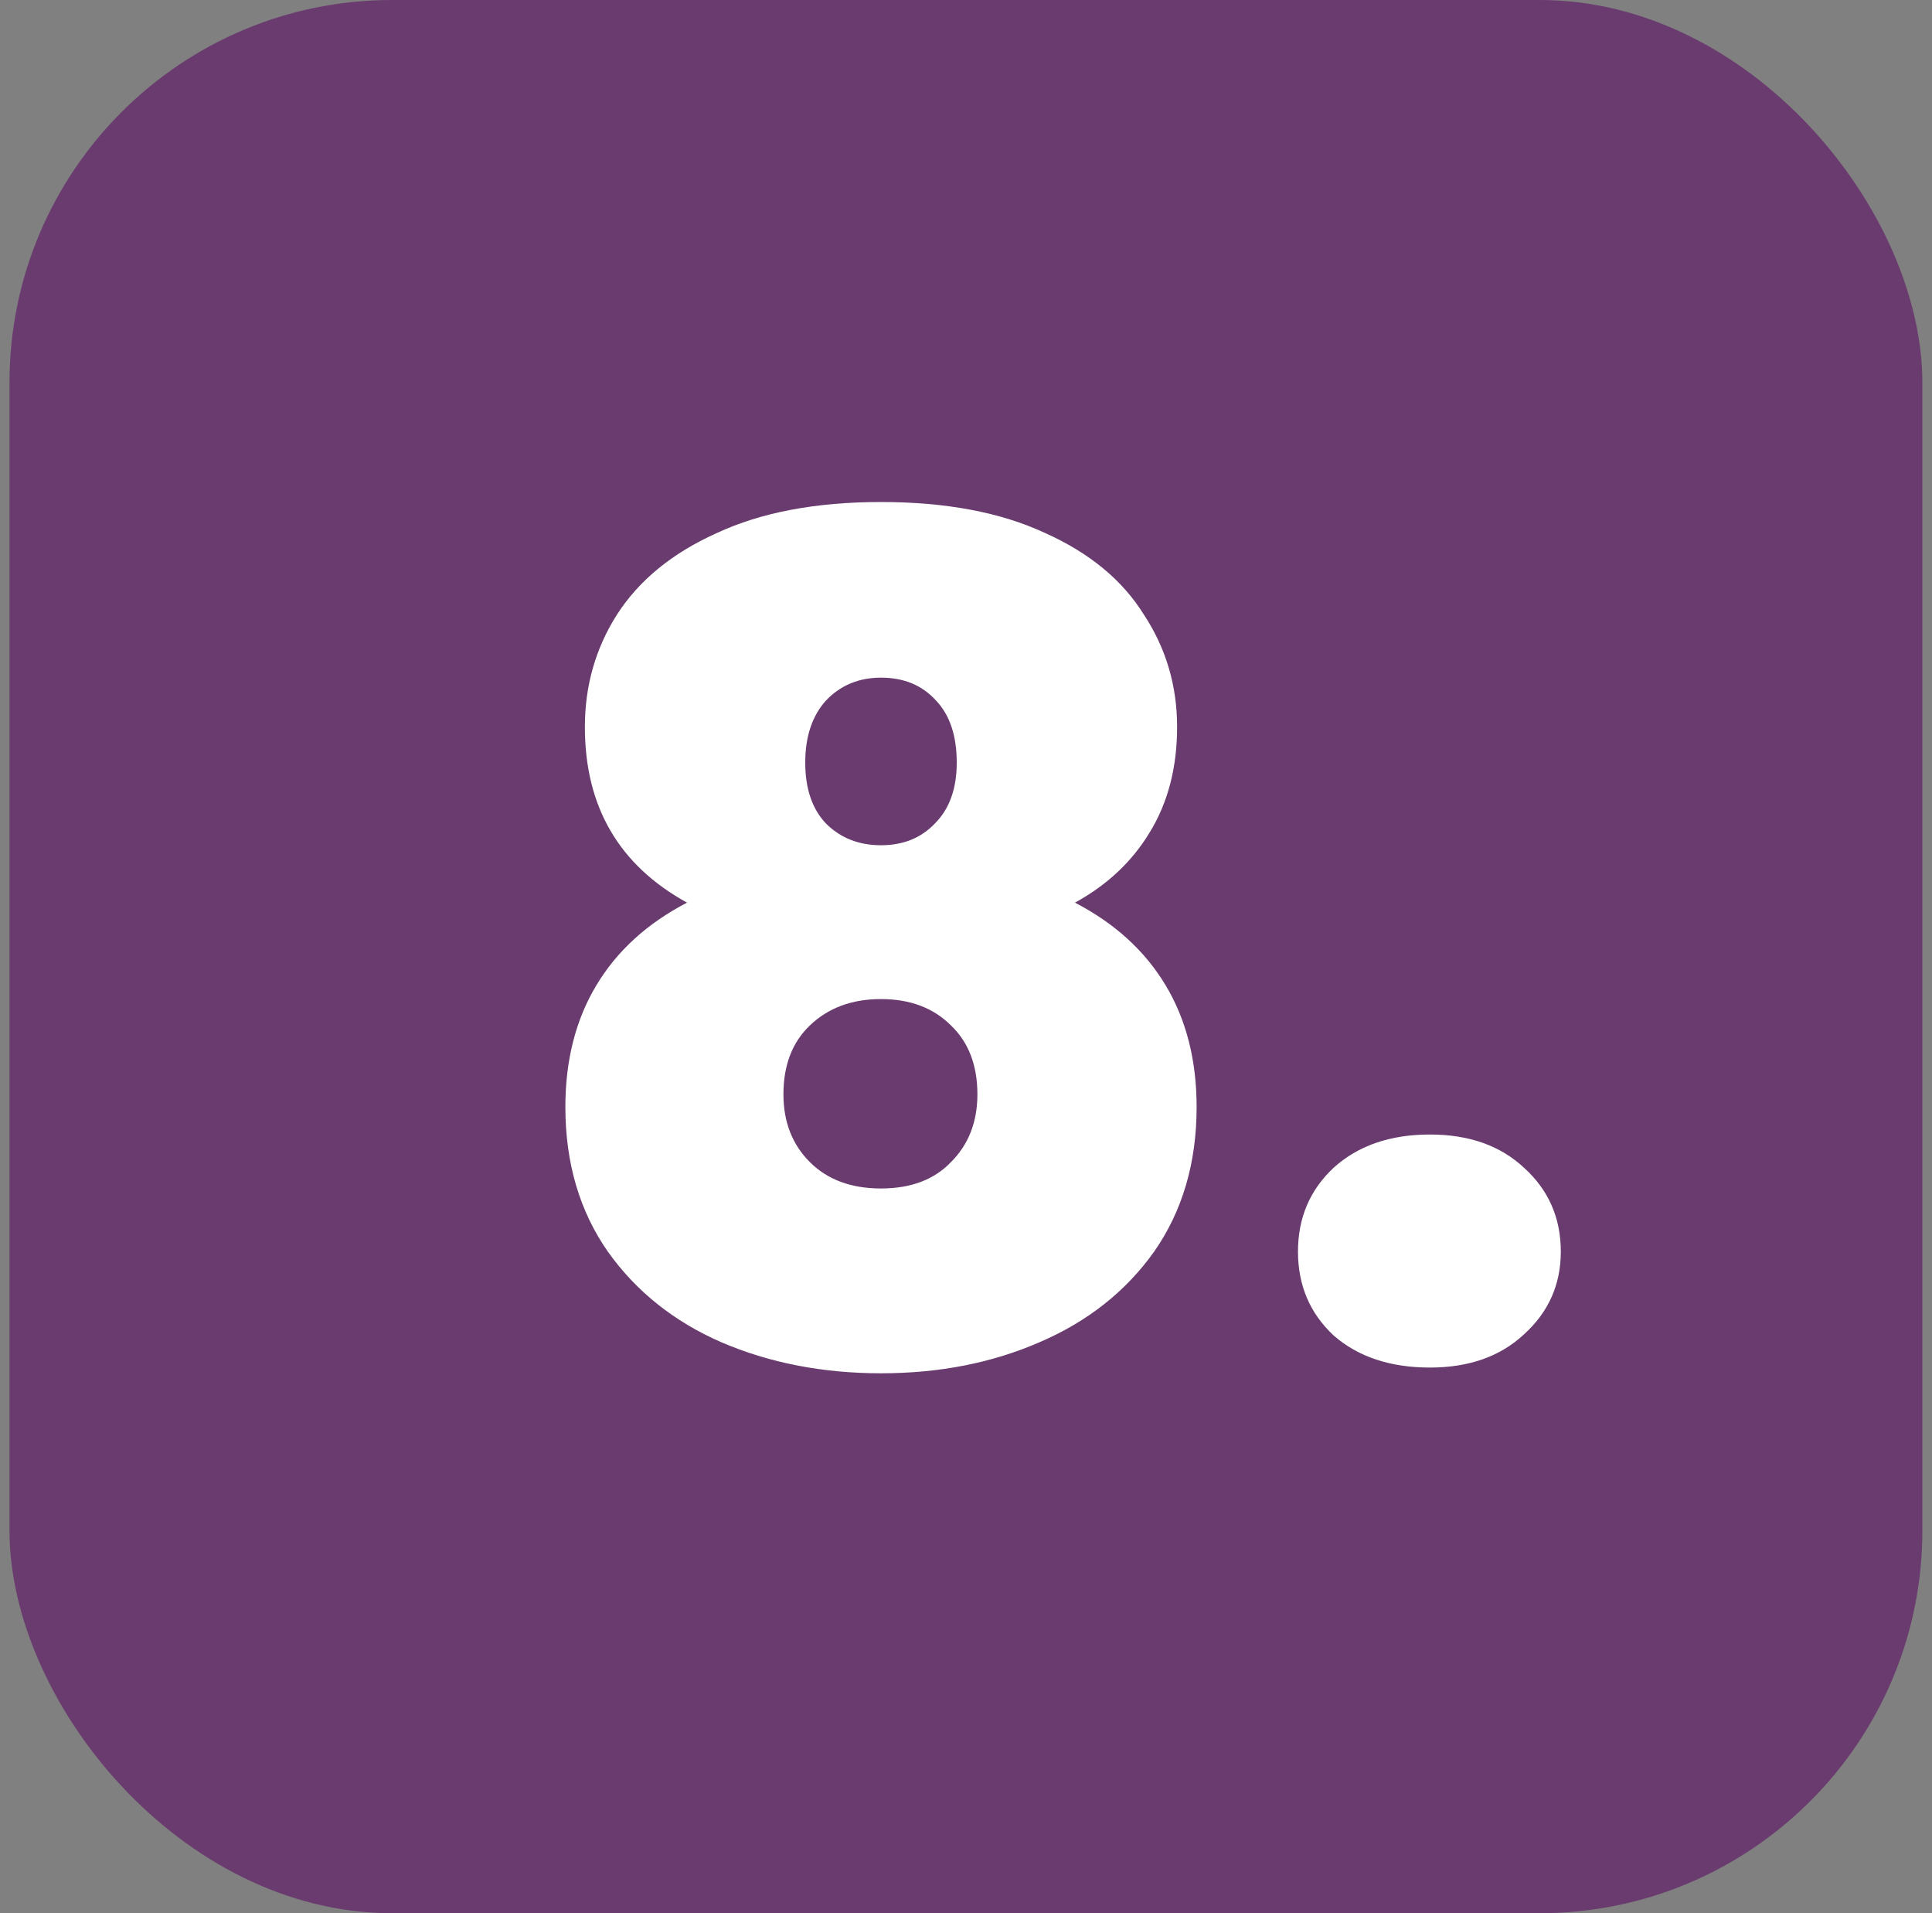
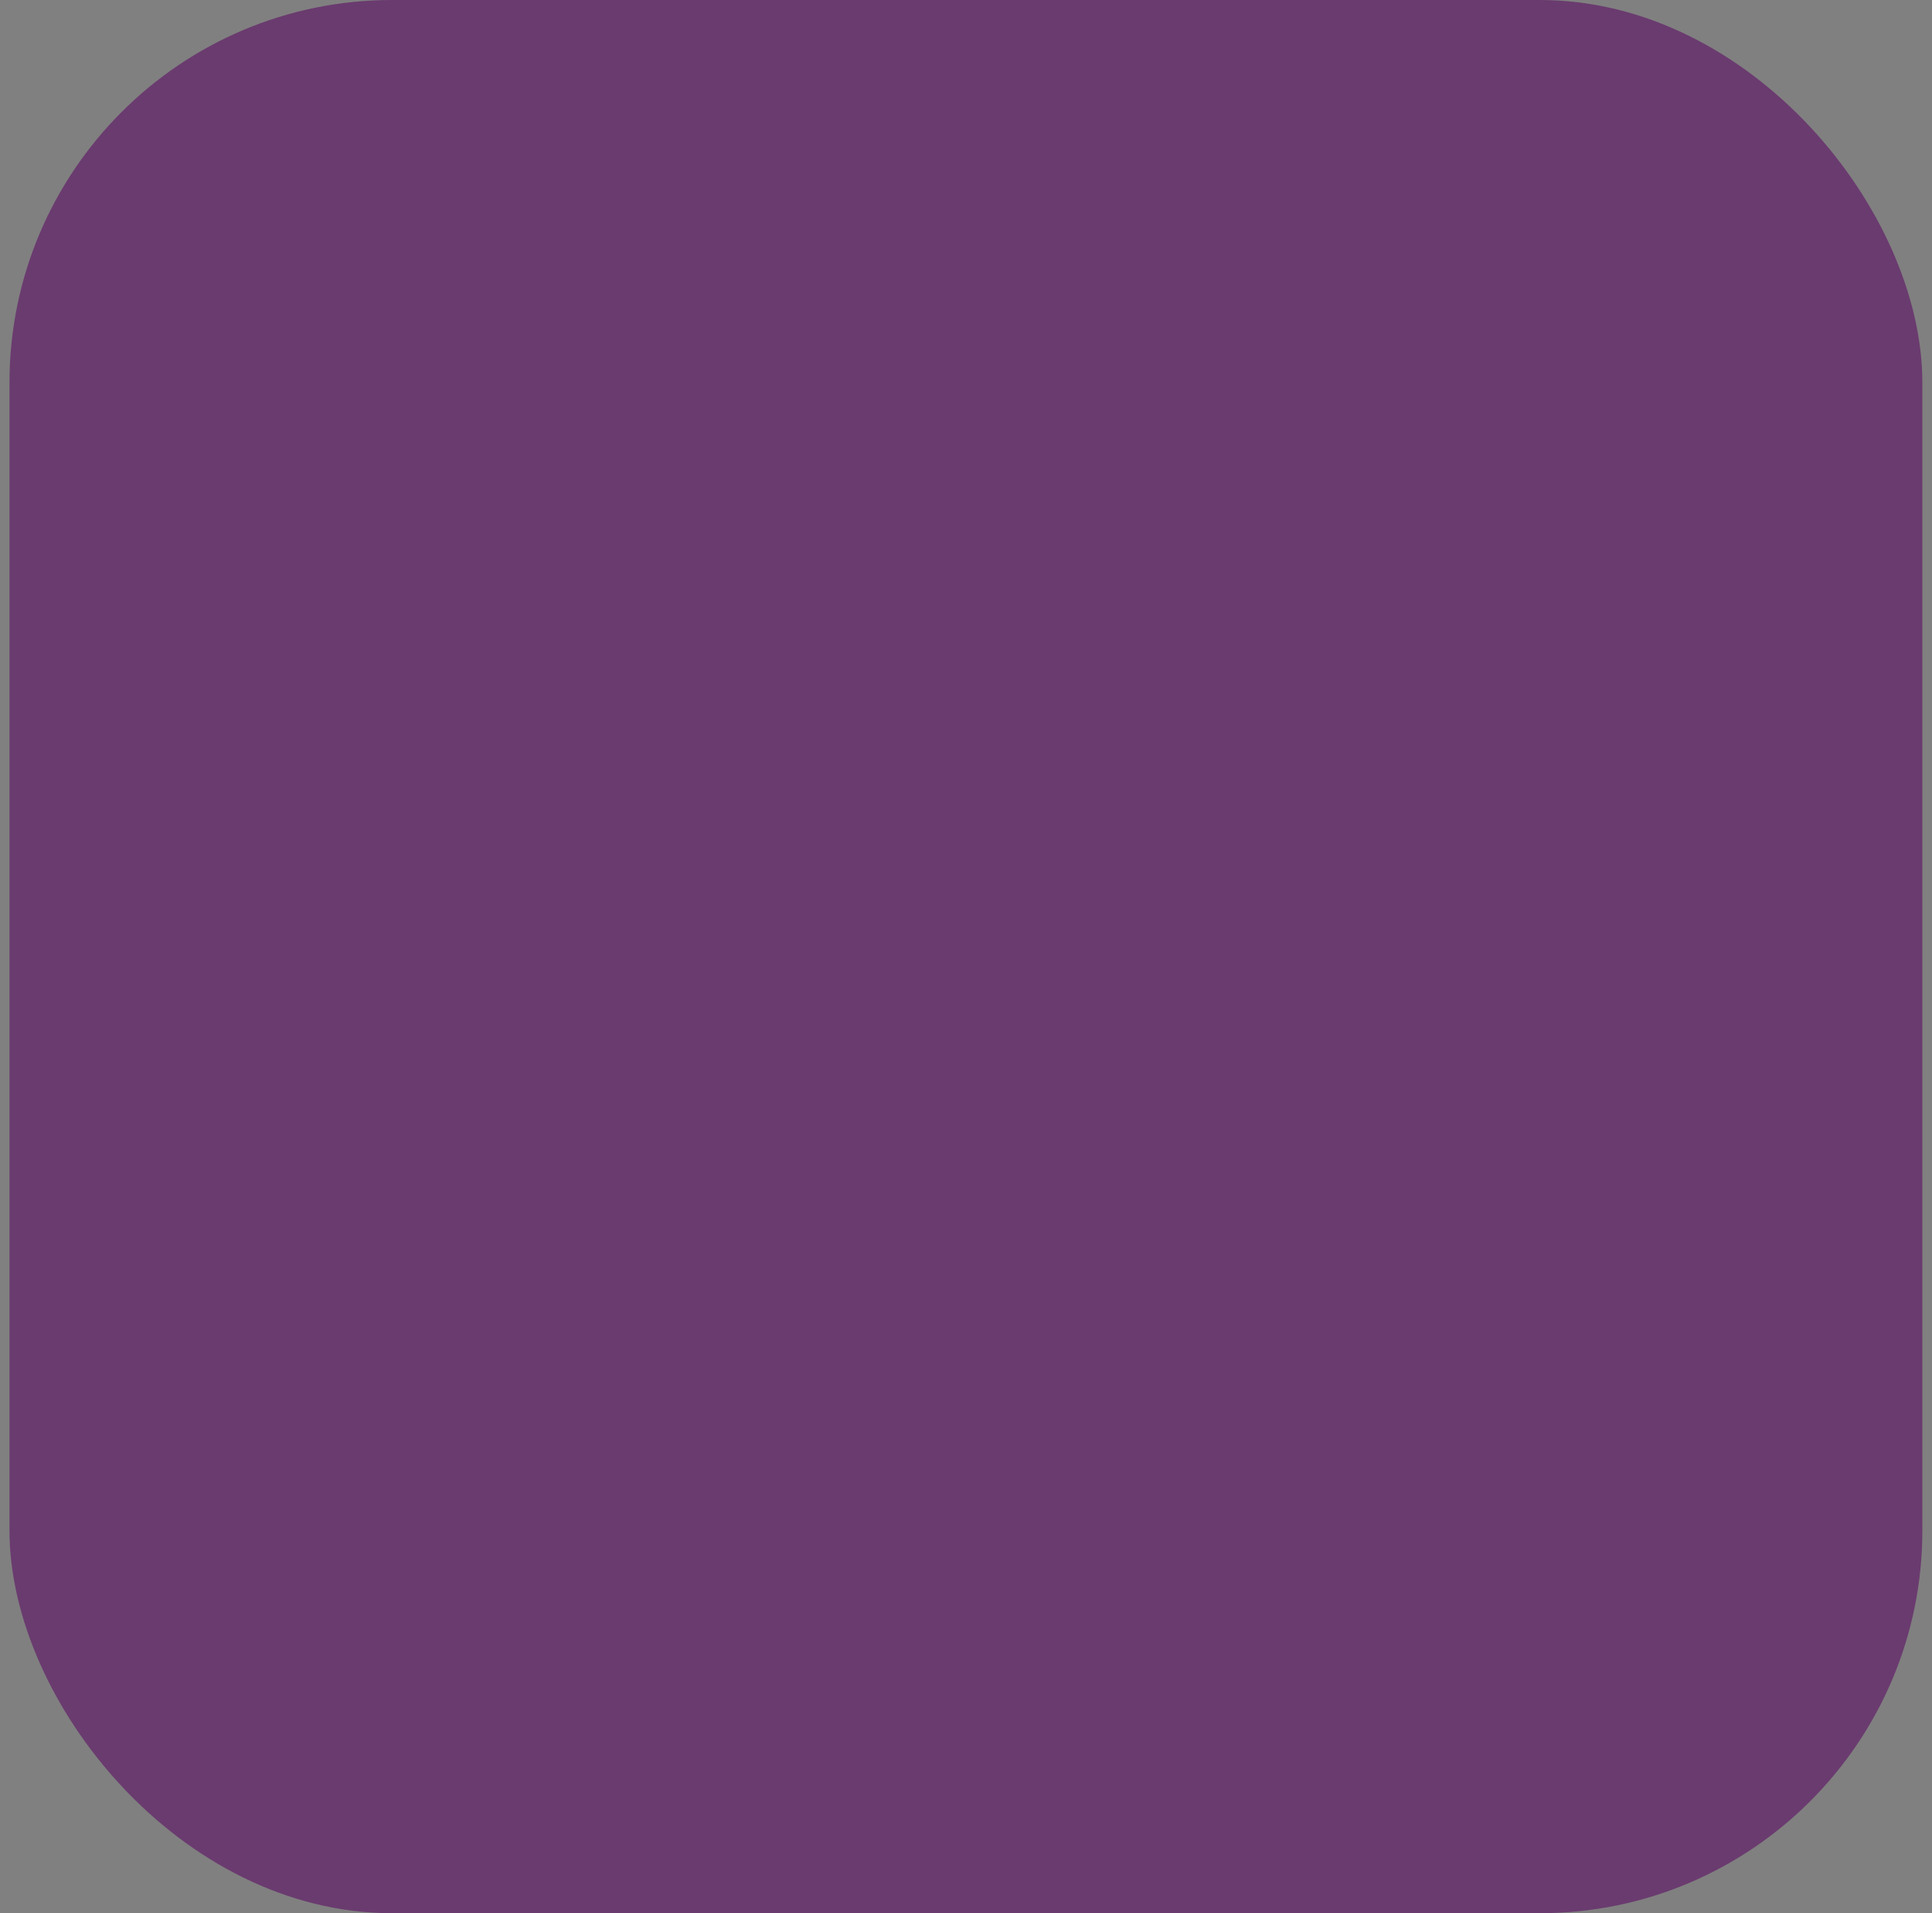
<svg xmlns="http://www.w3.org/2000/svg" width="101" height="100" viewBox="0 0 101 100" fill="none">
  <rect x="0" y="0" width="101" height="100" fill="#808080" stroke="none" />
  <rect x="0.496" width="100" height="100" rx="20" fill="#6A3B6F" />
-   <path d="M35.916 47.18C32.356 45.22 30.576 42.16 30.576 38C30.576 35.84 31.136 33.88 32.256 32.12C33.416 30.32 35.156 28.9 37.476 27.86C39.796 26.78 42.656 26.24 46.056 26.24C49.456 26.24 52.316 26.78 54.636 27.86C56.956 28.9 58.676 30.32 59.796 32.12C60.956 33.88 61.536 35.84 61.536 38C61.536 40.12 61.056 41.96 60.096 43.52C59.176 45.04 57.876 46.26 56.196 47.18C58.276 48.26 59.856 49.7 60.936 51.5C62.016 53.3 62.556 55.42 62.556 57.86C62.556 60.78 61.816 63.3 60.336 65.42C58.856 67.5 56.856 69.08 54.336 70.16C51.856 71.24 49.096 71.78 46.056 71.78C43.016 71.78 40.236 71.24 37.716 70.16C35.236 69.08 33.256 67.5 31.776 65.42C30.296 63.3 29.556 60.78 29.556 57.86C29.556 55.42 30.096 53.3 31.176 51.5C32.256 49.7 33.836 48.26 35.916 47.18ZM50.016 39.86C50.016 38.46 49.656 37.38 48.936 36.62C48.216 35.82 47.256 35.42 46.056 35.42C44.896 35.42 43.936 35.82 43.176 36.62C42.456 37.42 42.096 38.5 42.096 39.86C42.096 41.22 42.456 42.28 43.176 43.04C43.936 43.8 44.896 44.18 46.056 44.18C47.216 44.18 48.156 43.8 48.876 43.04C49.636 42.28 50.016 41.22 50.016 39.86ZM46.056 52.22C44.536 52.22 43.296 52.68 42.336 53.6C41.416 54.48 40.956 55.68 40.956 57.2C40.956 58.64 41.416 59.82 42.336 60.74C43.256 61.66 44.496 62.12 46.056 62.12C47.616 62.12 48.836 61.66 49.716 60.74C50.636 59.82 51.096 58.64 51.096 57.2C51.096 55.68 50.636 54.48 49.716 53.6C48.796 52.68 47.576 52.22 46.056 52.22ZM74.755 71.48C72.675 71.48 70.995 70.92 69.715 69.8C68.475 68.64 67.855 67.18 67.855 65.42C67.855 63.66 68.475 62.2 69.715 61.04C70.995 59.88 72.675 59.3 74.755 59.3C76.795 59.3 78.435 59.88 79.675 61.04C80.955 62.2 81.595 63.66 81.595 65.42C81.595 67.14 80.955 68.58 79.675 69.74C78.435 70.9 76.795 71.48 74.755 71.48Z" fill="white" />
</svg>